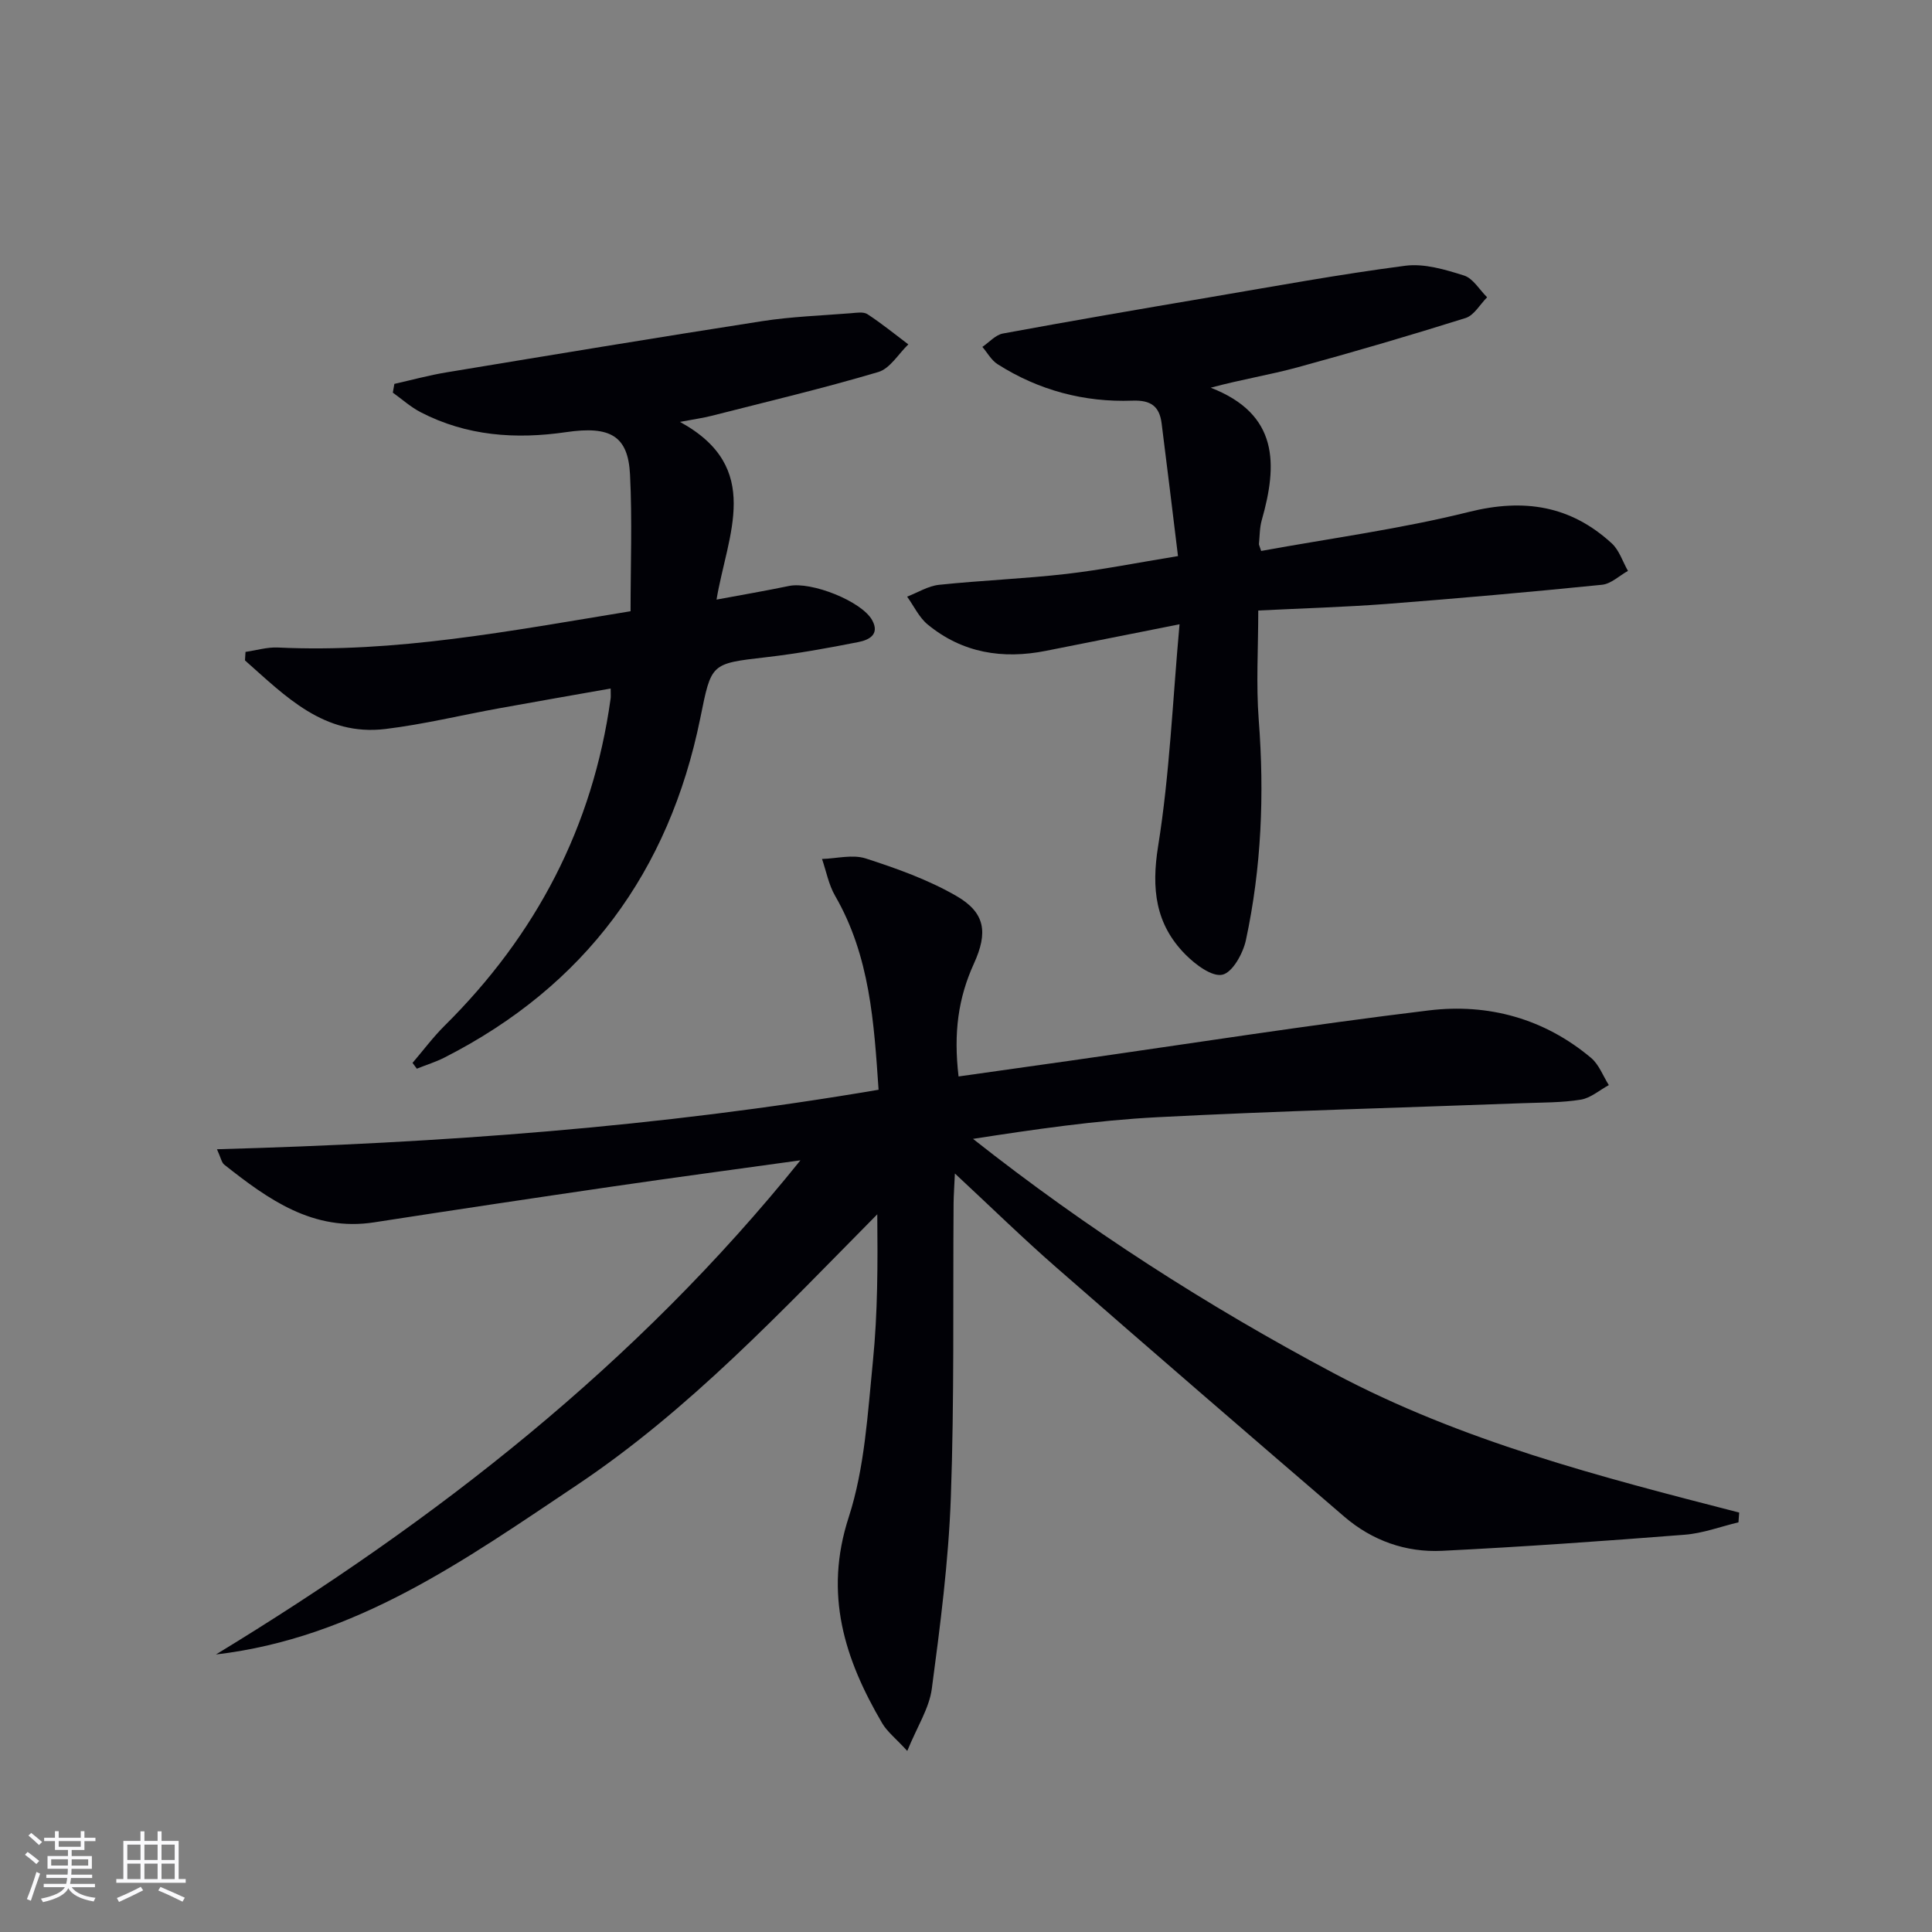
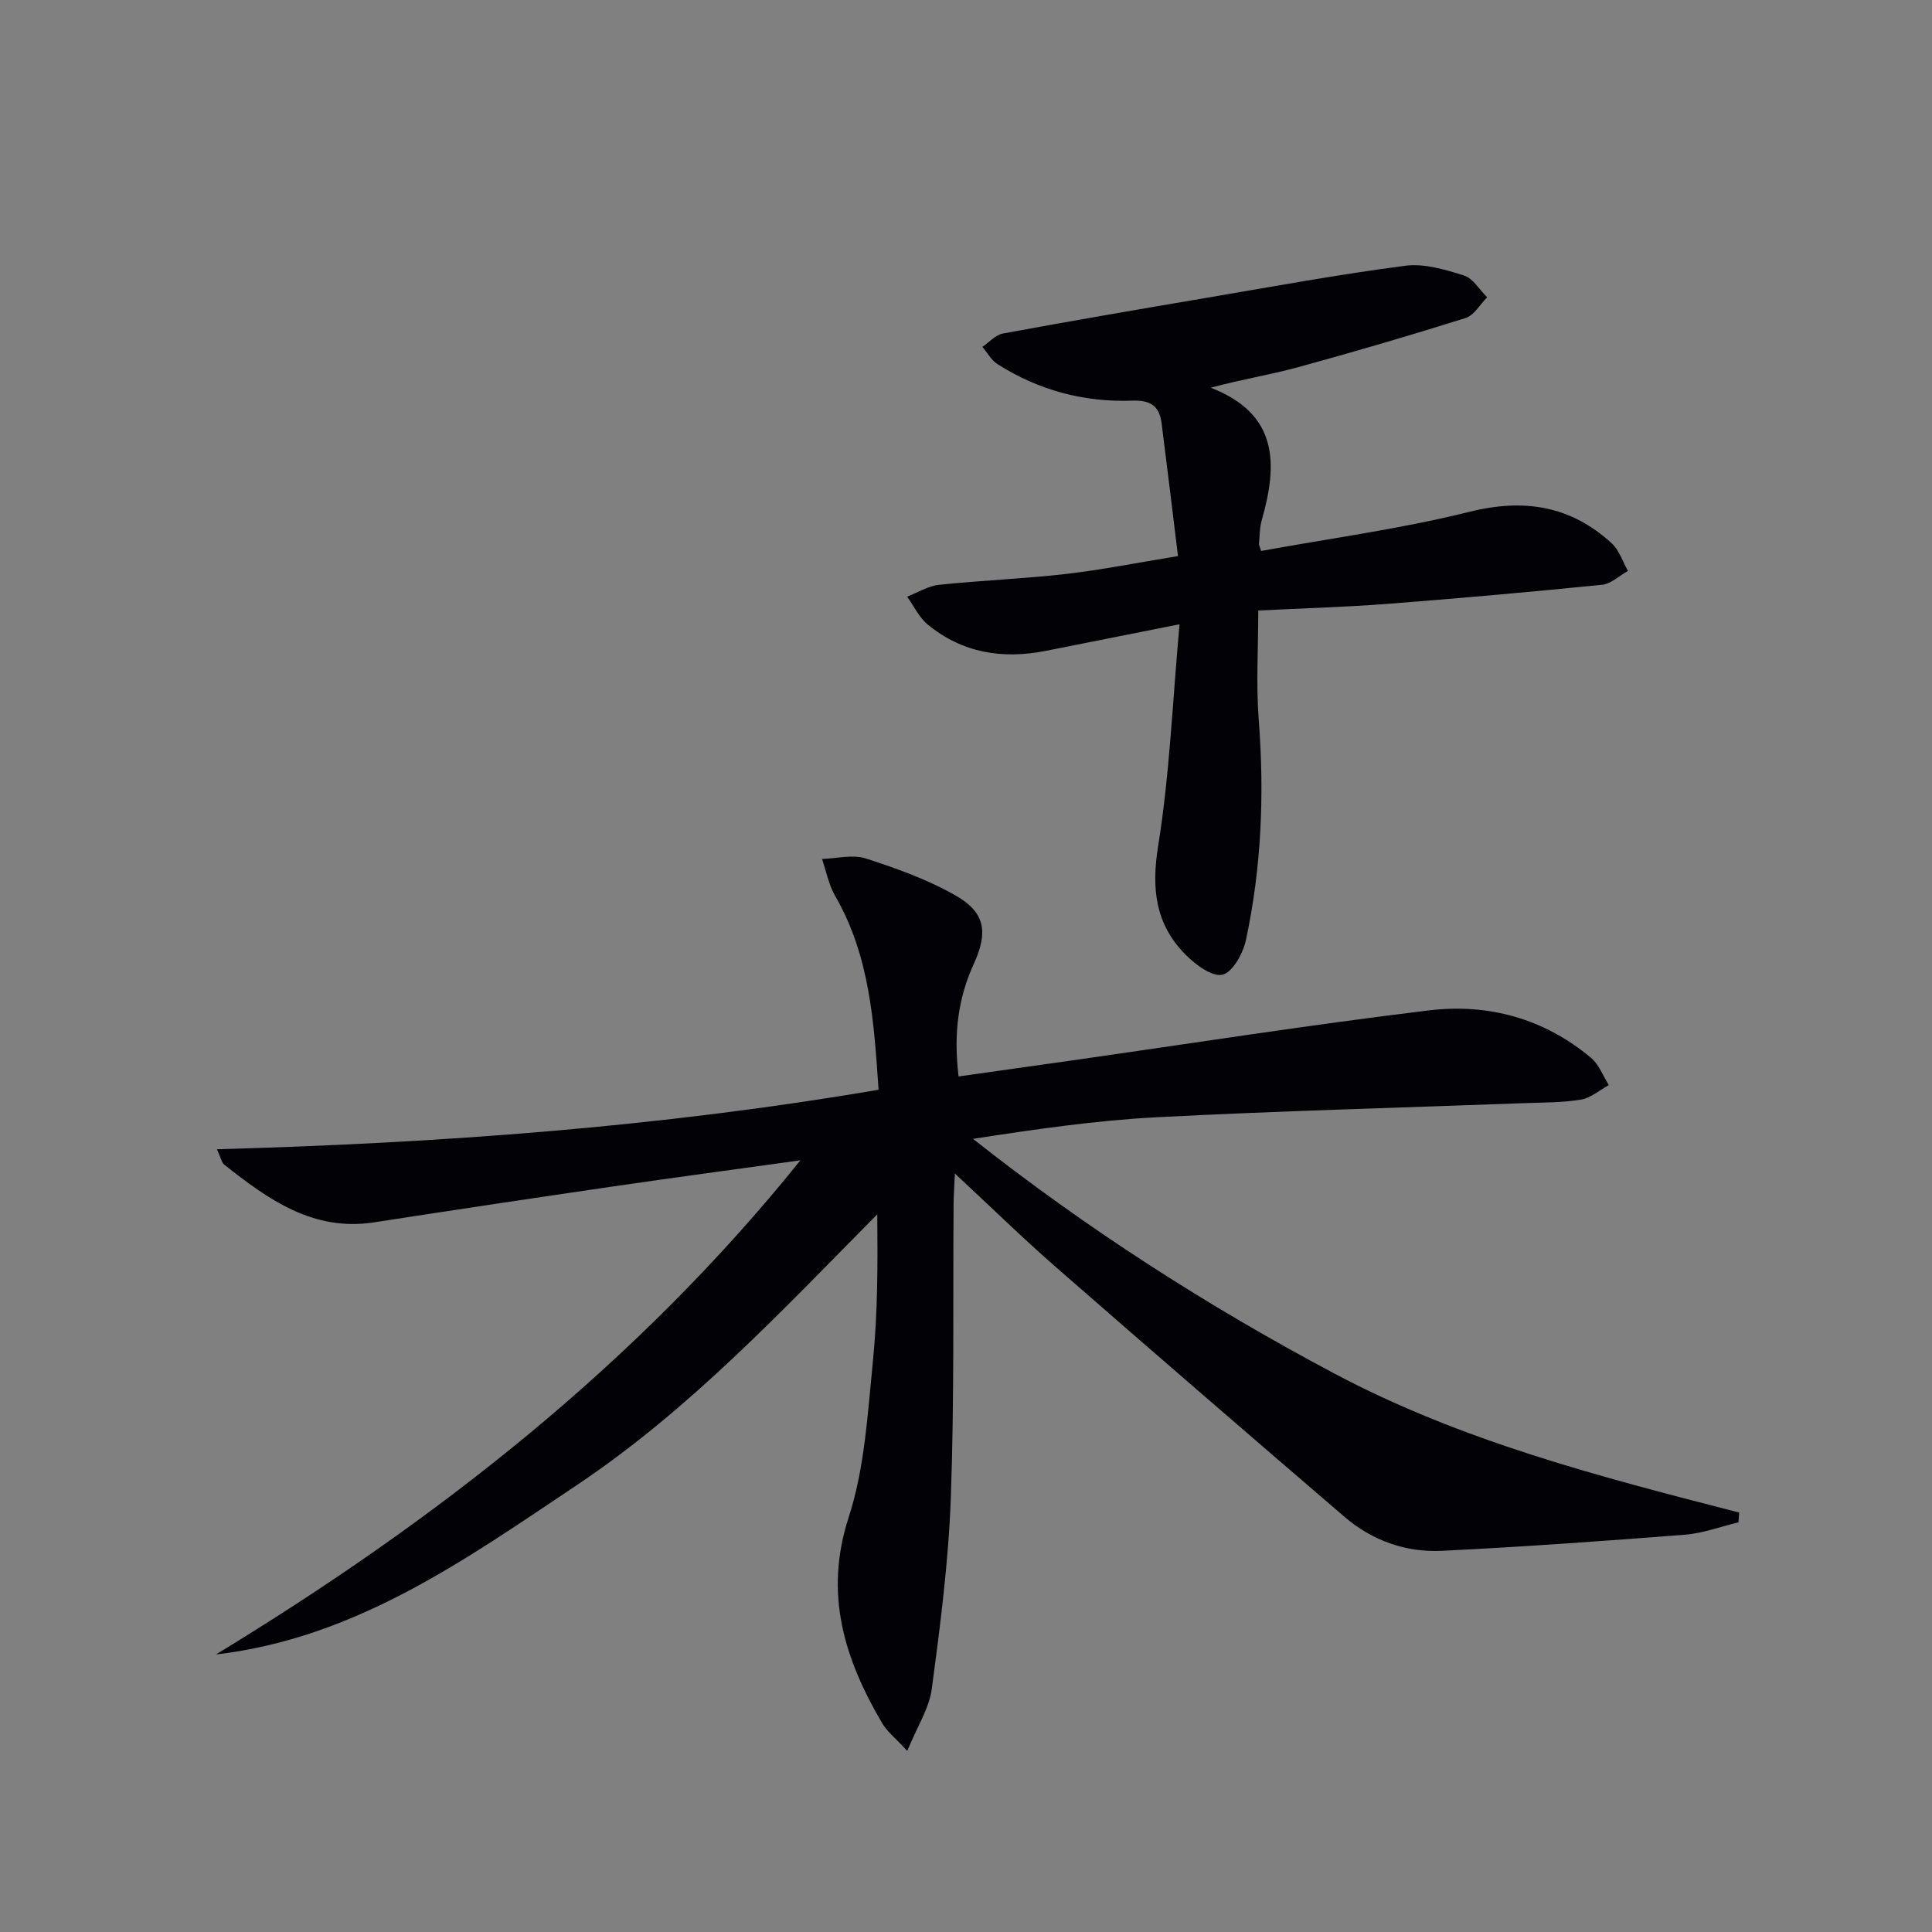
<svg xmlns="http://www.w3.org/2000/svg" enable-background="new 0 0 400 400" viewBox="0 0 400 400">
  <rect x="0" y="0" width="400" height="400" fill="#808080" stroke="none" />
  <g fill="#010106">
    <path d="m44.71 342.54c45.52-27.7 86.98-59.98 121.01-102.31-13.53 1.88-26.27 3.58-38.99 5.44-16.43 2.4-32.84 4.86-49.25 7.4-12.67 1.96-21.95-4.75-31.06-11.95-.54-.43-.68-1.38-1.5-3.18 46.15-1.28 91.45-4.56 136.98-12.32-.95-13.82-1.76-27.62-9-40.15-1.33-2.3-1.83-5.07-2.71-7.63 3.03-.09 6.32-.98 9.04-.11 6.41 2.07 12.9 4.39 18.71 7.73 6.08 3.49 6.64 7.59 3.69 14.06-3.22 7.07-4.24 14.27-3.17 23.35 7.81-1.1 15.62-2.2 23.43-3.31 24.65-3.51 49.26-7.38 73.97-10.37 12.25-1.48 23.86 1.68 33.56 9.84 1.64 1.38 2.47 3.73 3.67 5.63-1.93 1.04-3.76 2.68-5.8 3.01-3.92.64-7.95.58-11.94.73-25.27.95-50.55 1.6-75.79 2.91-12.68.66-25.31 2.5-38.11 4.48 23.53 18.58 48.41 34.55 74.69 48.52 26.46 14.07 55.17 21.45 83.94 28.85-.05.67-.1 1.34-.15 2.02-3.71.89-7.38 2.28-11.14 2.57-16.72 1.31-33.46 2.5-50.21 3.33-7.53.37-14.5-2.12-20.27-7.08-19.94-17.13-39.84-34.31-59.64-51.61-6.87-6-13.4-12.39-20.97-19.43-.12 2.73-.25 4.43-.27 6.13-.15 20.33.16 40.67-.57 60.97-.48 13.23-2.19 26.45-3.94 39.59-.54 4.03-3.01 7.8-5.08 12.86-2.45-2.66-4.17-3.99-5.19-5.73-7.79-13.28-12.11-26.72-6.94-42.63 3.33-10.26 3.93-21.49 5.02-32.36 1-10 1-20.11.9-30.38-19.78 19.99-38.81 40.41-62.18 56.05-23.1 15.45-45.77 31.69-74.74 35.08z" />
    <path d="m260.51 126.4c0 7.81-.47 15.29.1 22.68 1.18 15.35.57 30.55-2.66 45.57-.59 2.74-2.76 6.67-4.86 7.15-2.16.49-5.6-2.1-7.65-4.17-6.22-6.27-7.09-13.6-5.66-22.46 2.38-14.84 2.99-29.96 4.43-45.92-10.29 2.05-18.98 3.78-27.67 5.5-8.96 1.78-17.29.45-24.47-5.45-1.79-1.47-2.86-3.83-4.26-5.77 2.2-.85 4.35-2.21 6.61-2.45 8.75-.92 17.57-1.25 26.31-2.25 7.38-.85 14.69-2.32 23.16-3.7-1.16-9.47-2.24-18.48-3.39-27.49-.45-3.49-2.19-4.83-6.03-4.69-10.01.37-19.44-2.14-27.95-7.56-1.28-.82-2.1-2.36-3.13-3.57 1.41-.95 2.72-2.49 4.26-2.77 14.19-2.62 28.41-5.06 42.63-7.47 13.54-2.3 27.06-4.79 40.67-6.56 3.92-.51 8.25.79 12.15 2.02 1.88.59 3.21 2.95 4.79 4.51-1.47 1.47-2.69 3.73-4.45 4.29-11.54 3.63-23.16 7.03-34.83 10.22-5.68 1.55-11.53 2.48-17.95 4.21 14.12 5.47 13.86 15.88 10.57 27.43-.45 1.57-.41 3.28-.58 4.93-.02.15.09.3.46 1.44 14.27-2.61 28.86-4.55 43.05-8.09 11.38-2.83 21.01-1.31 29.54 6.52 1.55 1.42 2.25 3.77 3.35 5.7-1.78.99-3.5 2.68-5.37 2.87-14.86 1.5-29.74 2.82-44.62 3.97-8.75.66-17.52.91-26.55 1.36z" />
-     <path d="m126.43 142.55c-7.89 1.4-15.51 2.71-23.12 4.1-7.84 1.42-15.61 3.32-23.5 4.28-12.75 1.55-20.74-6.83-29.09-14.2.04-.59.07-1.18.11-1.76 2.23-.32 4.48-1.01 6.69-.91 24.3 1.16 47.99-3.41 73.03-7.51 0-9.42.36-18.88-.11-28.3-.4-8.02-4.09-10.12-13.23-8.78-10.43 1.52-20.59.81-30.11-4.12-2.07-1.07-3.86-2.69-5.77-4.06.11-.6.21-1.21.32-1.81 3.6-.81 7.17-1.79 10.81-2.39 21.77-3.6 43.54-7.21 65.34-10.6 6.06-.94 12.23-1.15 18.36-1.64 1.15-.09 2.6-.35 3.44.2 2.93 1.91 5.66 4.14 8.46 6.25-2.05 1.97-3.79 5-6.21 5.72-11.4 3.38-22.99 6.13-34.52 9.07-1.75.45-3.56.69-6.55 1.26 17.33 9.47 9.82 23.31 7.57 36.79 5.33-.99 10.18-1.82 14.99-2.82 4.65-.97 15.07 3.16 17.23 7.08 1.66 3.01-.75 4.11-2.8 4.52-6.34 1.26-12.72 2.41-19.14 3.15-11.55 1.33-11.33 1.24-13.64 12.6-6.46 31.81-23.88 55.47-52.96 70.28-1.83.93-3.82 1.54-5.73 2.31-.3-.4-.59-.8-.89-1.2 2.2-2.57 4.23-5.3 6.62-7.68 18.95-18.77 30.7-41.17 34.38-67.67.08-.47.02-.94.02-2.16z" />
  </g>
-   <path d="m5.17 384 .55-.58c.85.61 1.65 1.24 2.4 1.87l-.59.64c-.83-.73-1.62-1.38-2.36-1.93m1.22 9.53-.82-.34c.71-1.76 1.37-3.64 1.98-5.63.24.13.5.25.76.36-.6 1.67-1.24 3.54-1.92 5.61m-.5-13.5.57-.54c.56.44 1.31 1.06 2.26 1.87l-.64.64c-.68-.66-1.41-1.32-2.19-1.97m3.25.46h2.24v-1.36h.77v1.36h4.57v-1.36h.76v1.36h2.28v.69h-2.28v1.84h-2.64v1.26h4.18v2.64h-4.21c0 .45-.02.86-.05 1.21h4.32v.69h-4.38c-.04.34-.1.75-.19 1.22h5.15v.69h-4.82c.87 1.19 2.51 1.92 4.93 2.19-.17.32-.3.57-.37.76-2.77-.49-4.52-1.41-5.26-2.76-.56 1.26-2.3 2.23-5.24 2.9-.12-.24-.26-.48-.43-.72 2.73-.55 4.38-1.34 4.96-2.38h-4.38v-.69h4.65c.1-.38.17-.79.21-1.22h-4.32v-.69h4.4c.03-.34.05-.75.05-1.21h-4.2v-2.64h4.23v-1.26h-2.69v-1.84h-2.24zm1.46 4.46v1.29h3.45c.01-.4.02-.57.01-.53v-.32-.45h-3.46zm1.55-2.59h4.57v-1.19h-4.57zm6.11 2.59h-3.42v.77c-.01.19-.01.37-.02.53h3.44z" fill="#fafafc" />
-   <path d="m32.63 379.16h.82v1.98h3.54v7.89h1.46v.78h-14.37v-.78h1.46v-7.89h3.54v-1.98h.82v1.98h2.73zm-3.49 11.48.5.73c-1.61.82-3.28 1.63-5 2.41-.13-.27-.28-.55-.44-.82 1.75-.72 3.4-1.49 4.94-2.32m-2.78-5.55h2.73v-3.18h-2.73zm0 3.95h2.73v-3.2h-2.73zm3.54-3.95h2.73v-3.18h-2.73zm0 3.95h2.73v-3.2h-2.73zm7.89 4.68c-1.84-.92-3.51-1.7-5.02-2.32l.45-.73c1.89.8 3.57 1.55 5.04 2.23zm-1.62-11.81h-2.73v3.18h2.73zm-2.73 7.13h2.73v-3.2h-2.73z" fill="#fafafc" />
</svg>